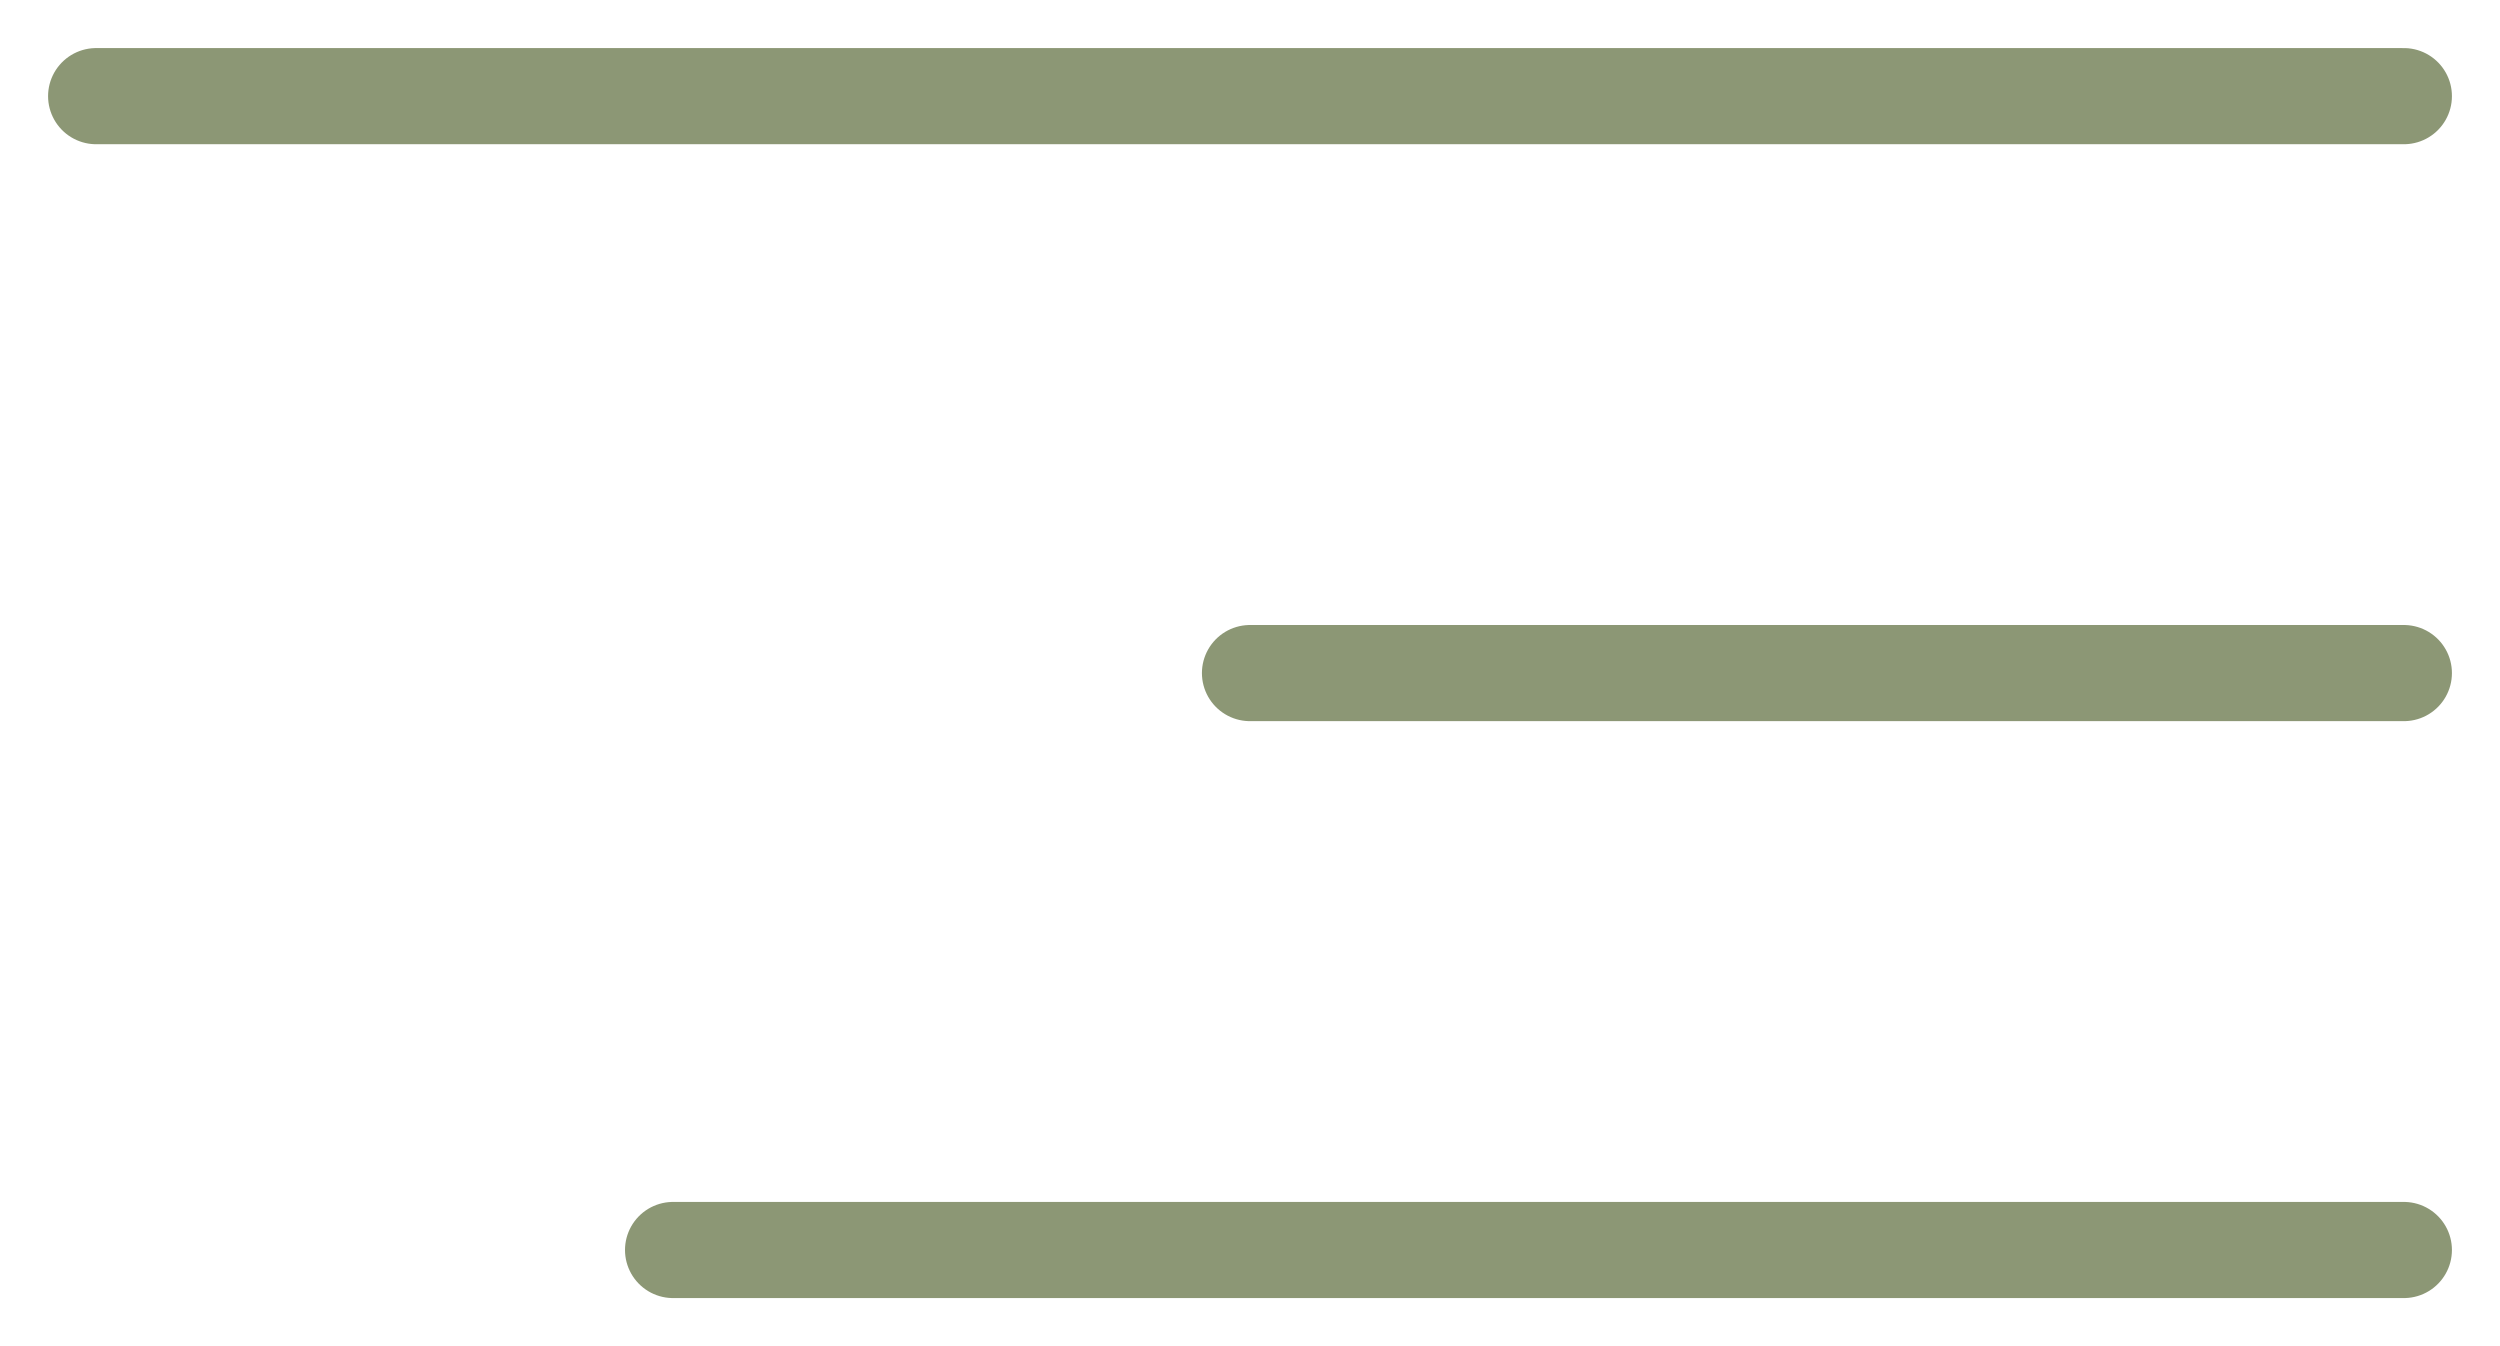
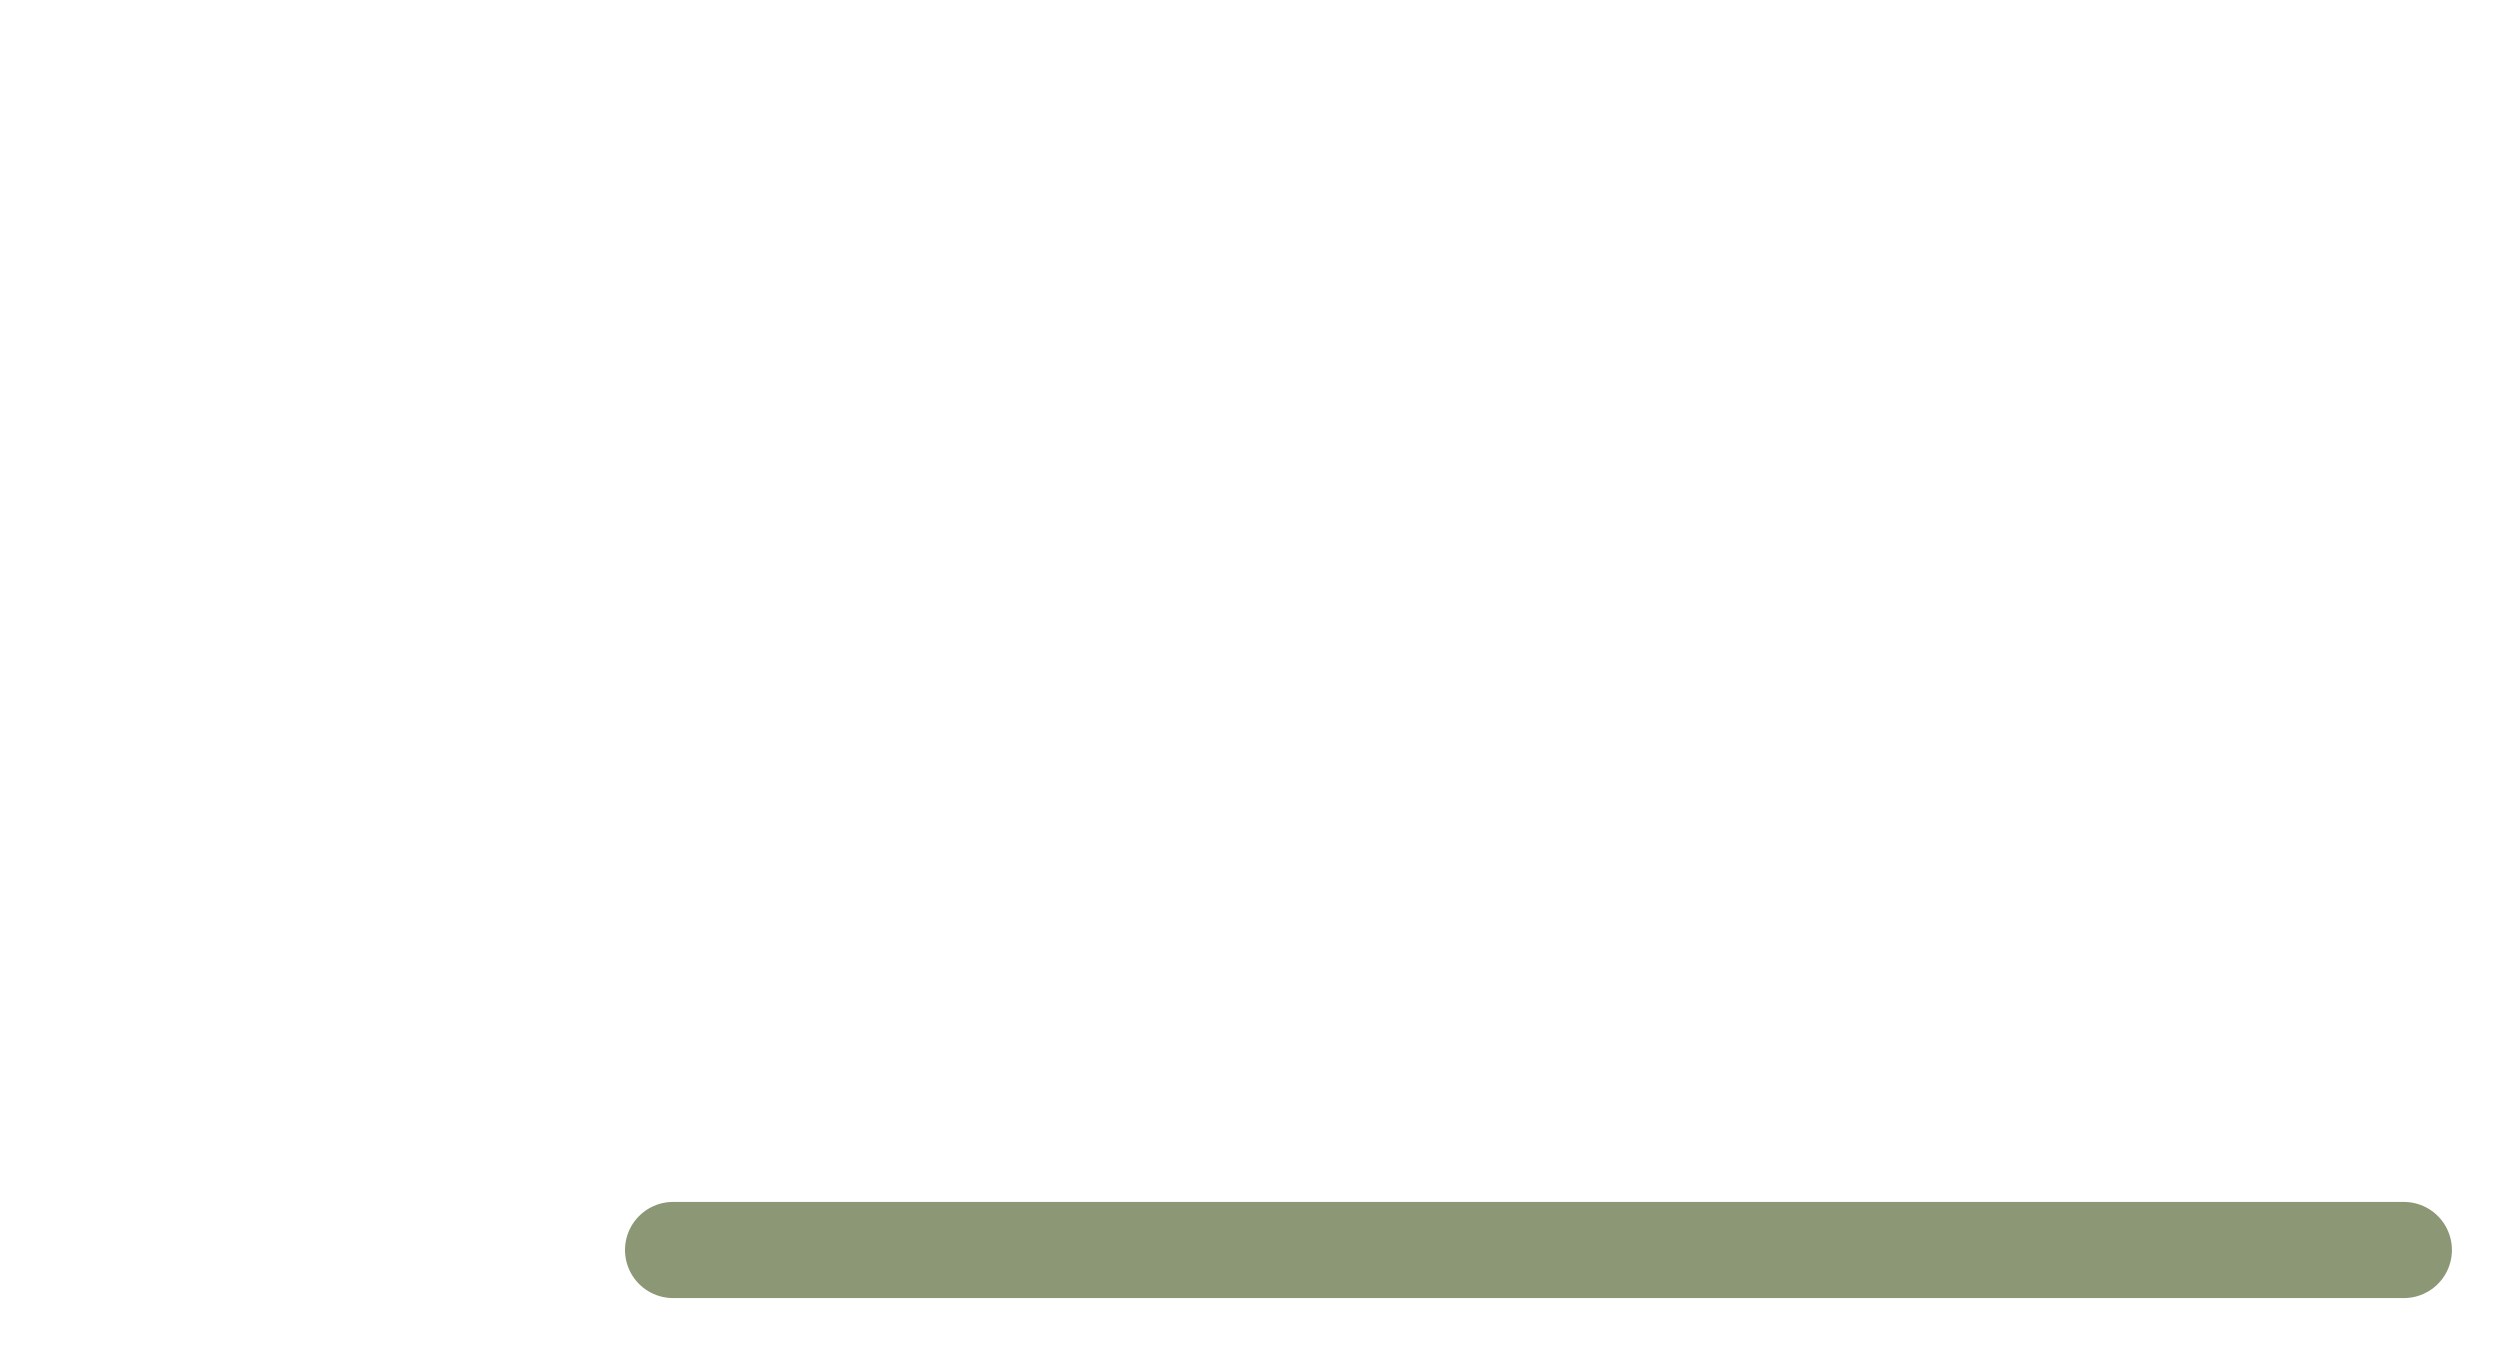
<svg xmlns="http://www.w3.org/2000/svg" width="26" height="14" viewBox="0 0 26 14" fill="none">
-   <path d="M1 1H25" stroke="#8C9775" stroke-linecap="round" />
-   <path d="M13 7H25" stroke="#8C9775" stroke-linecap="round" />
  <path d="M7 13H25" stroke="#8C9775" stroke-linecap="round" />
</svg>